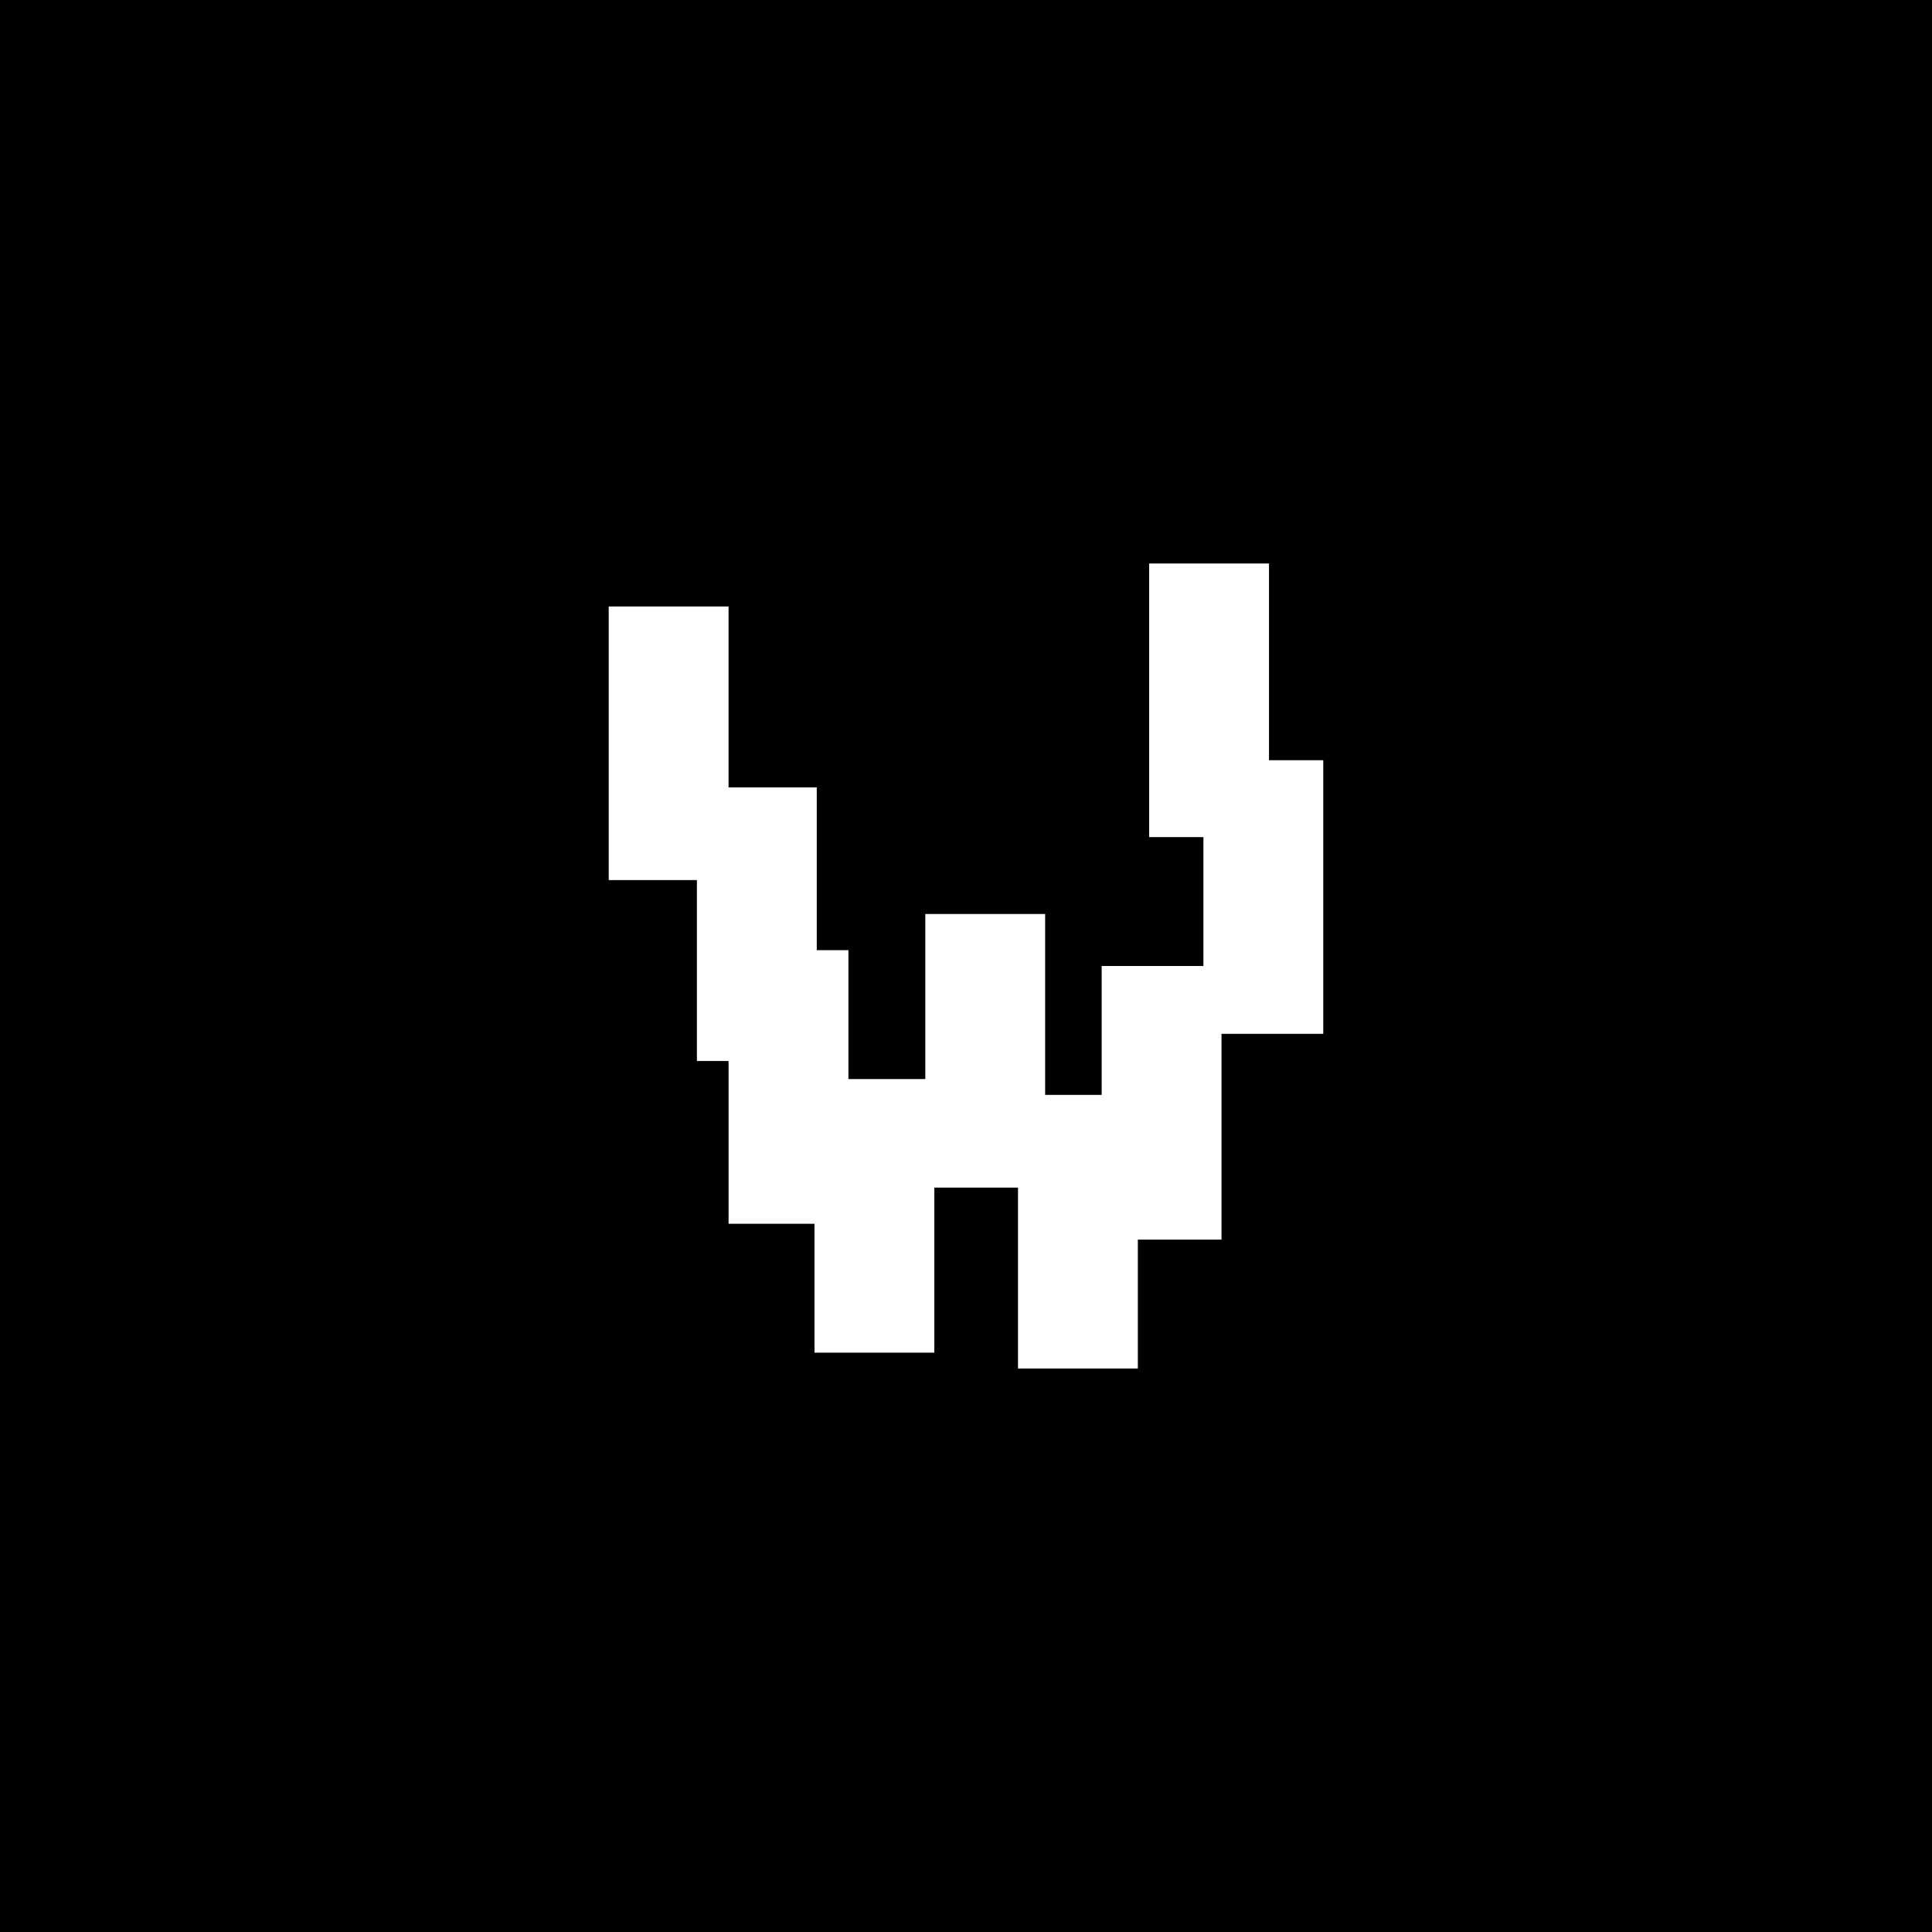
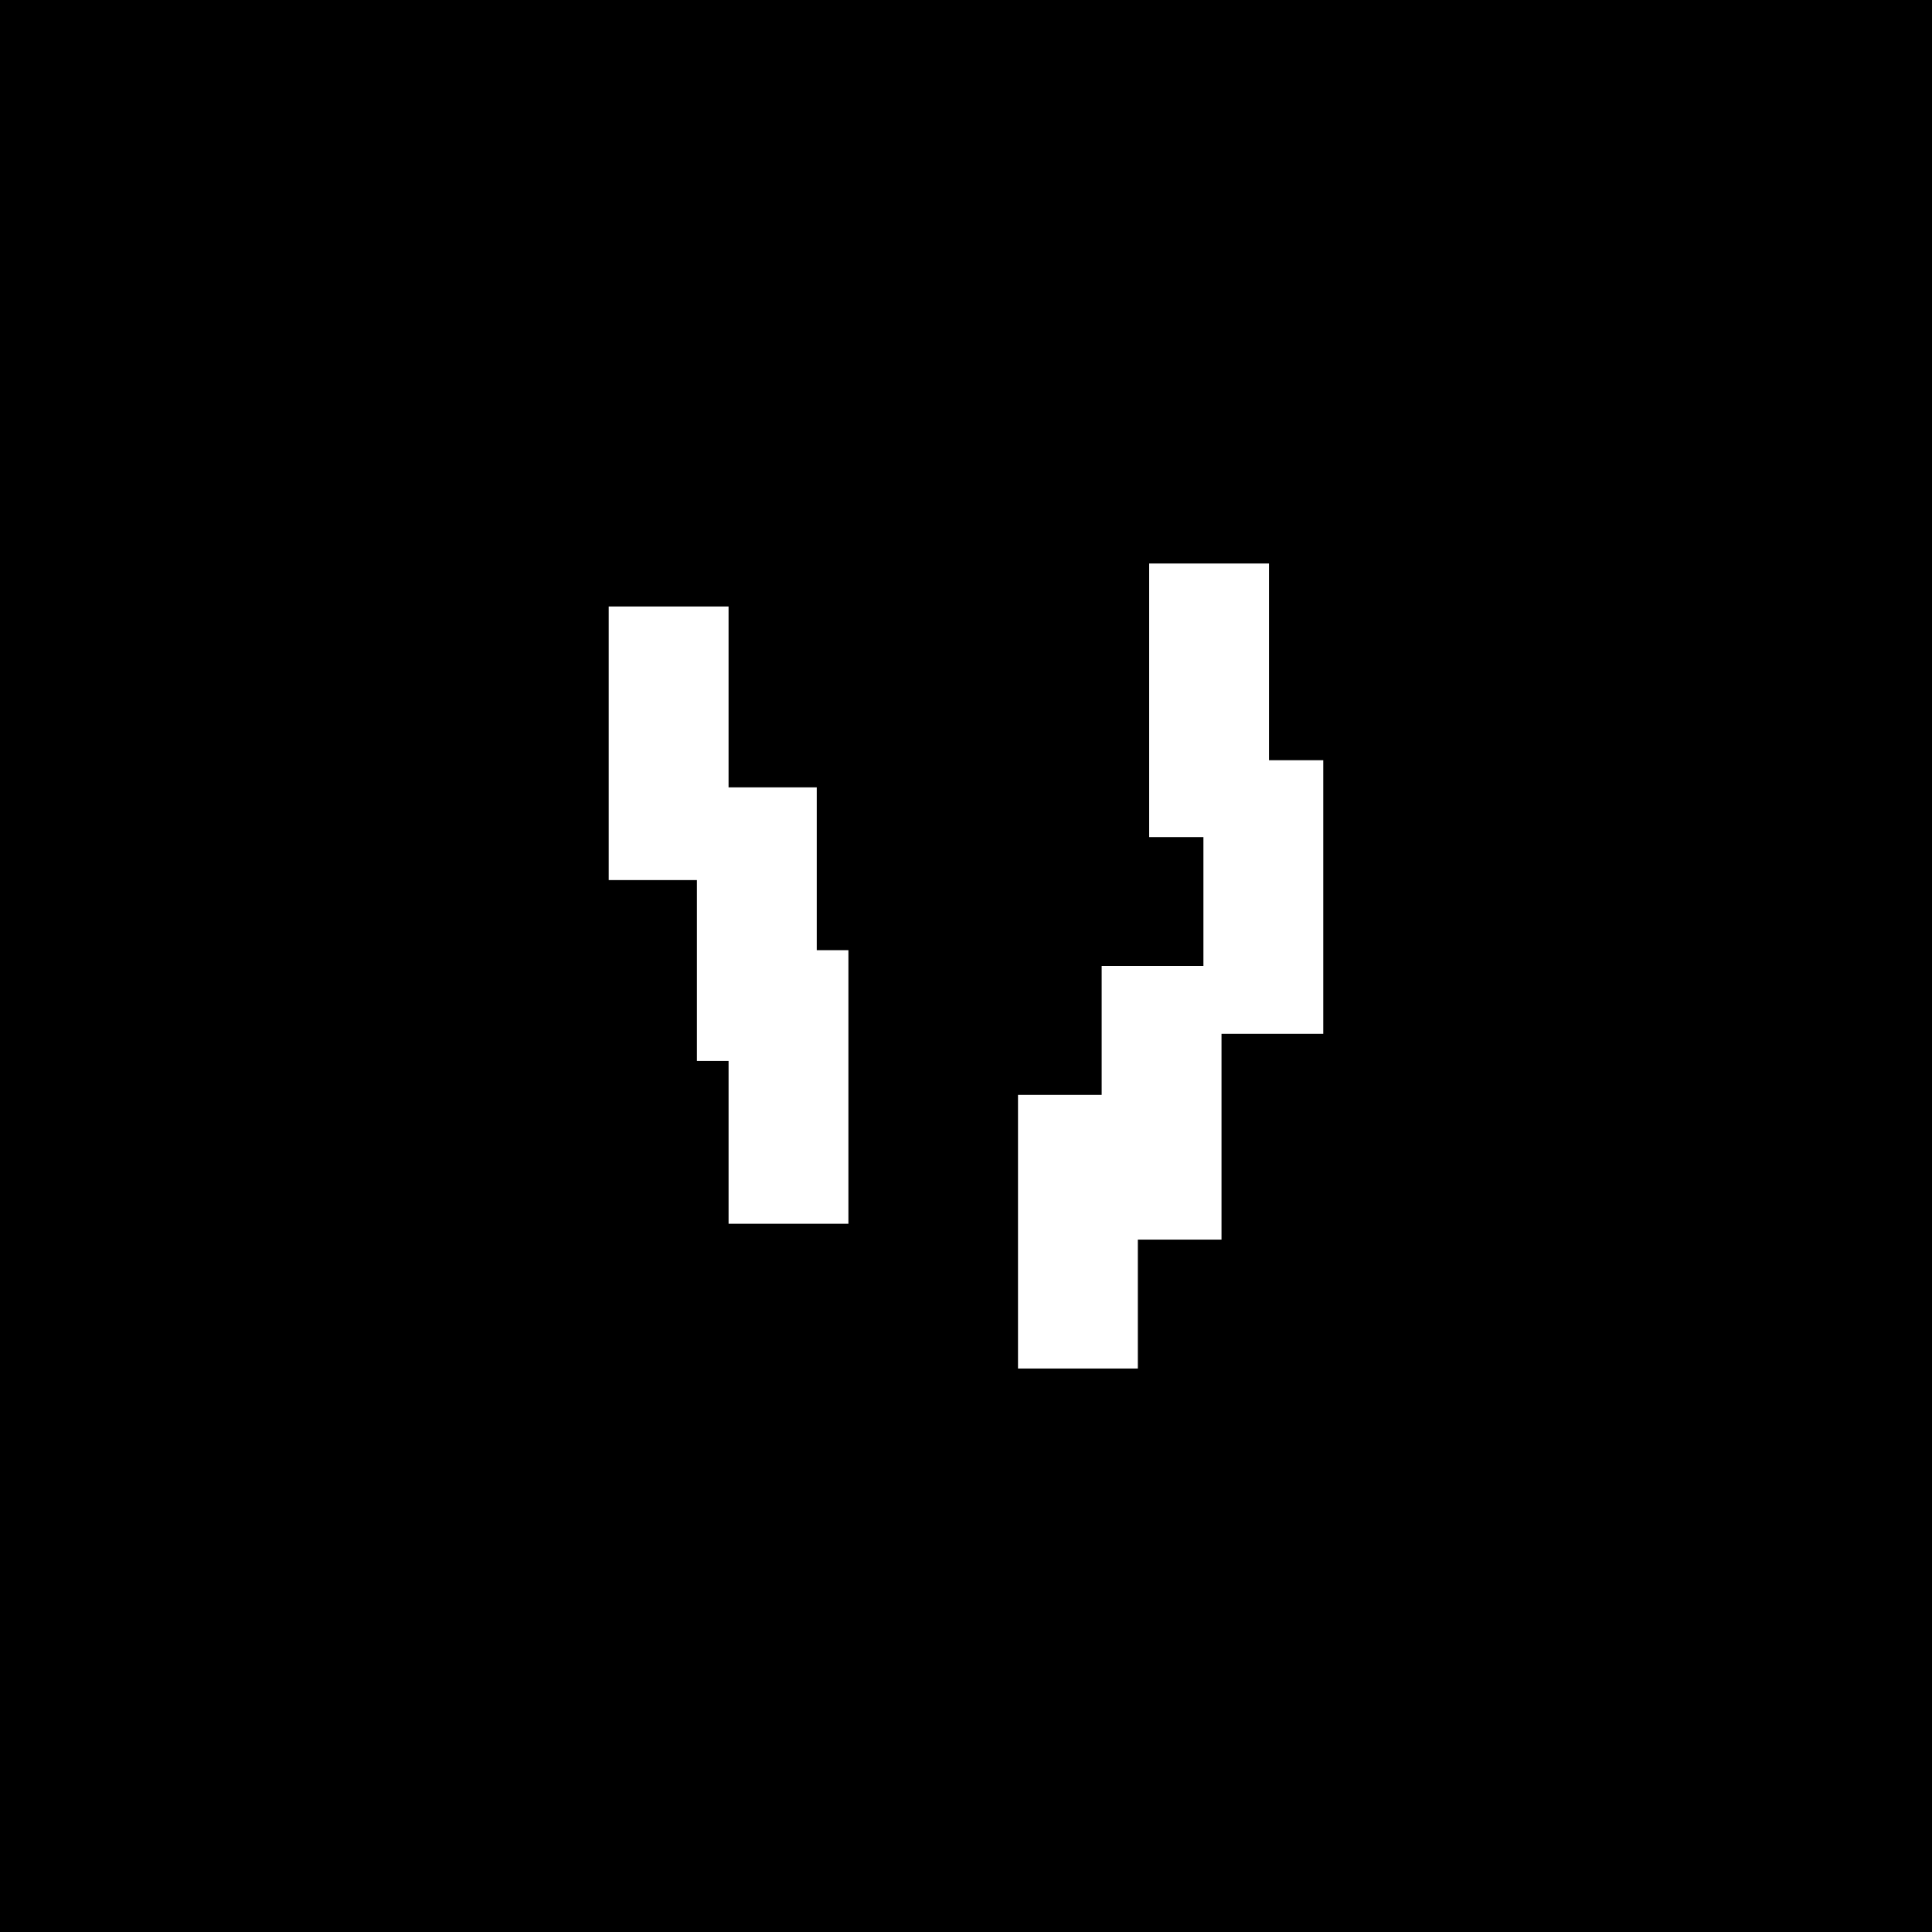
<svg xmlns="http://www.w3.org/2000/svg" viewBox="0 0 1080 1080">
  <path d="m-11093.82-303.83h16120v10447h-16120z" />
  <g fill="#fff">
    <path d="m340.28 339.02h66.99v152.95h-66.99z" />
    <path d="m389.58 440.14h66.99v152.95h-66.99z" />
    <path d="m407.28 531.15h66.99v152.95h-66.99z" />
-     <path d="m455.31 603.2h66.99v152.95h-66.99z" />
-     <path d="m517.25 510.93h66.99v152.95h-66.99z" />
    <path d="m569.07 612.05h66.99v152.95h-66.99z" />
    <path d="m615.84 540h66.99v152.95h-66.99z" />
    <path d="m672.72 424.97h66.99v152.95h-66.99z" />
    <path d="m642.39 315h66.99v152.95h-66.99z" />
  </g>
</svg>